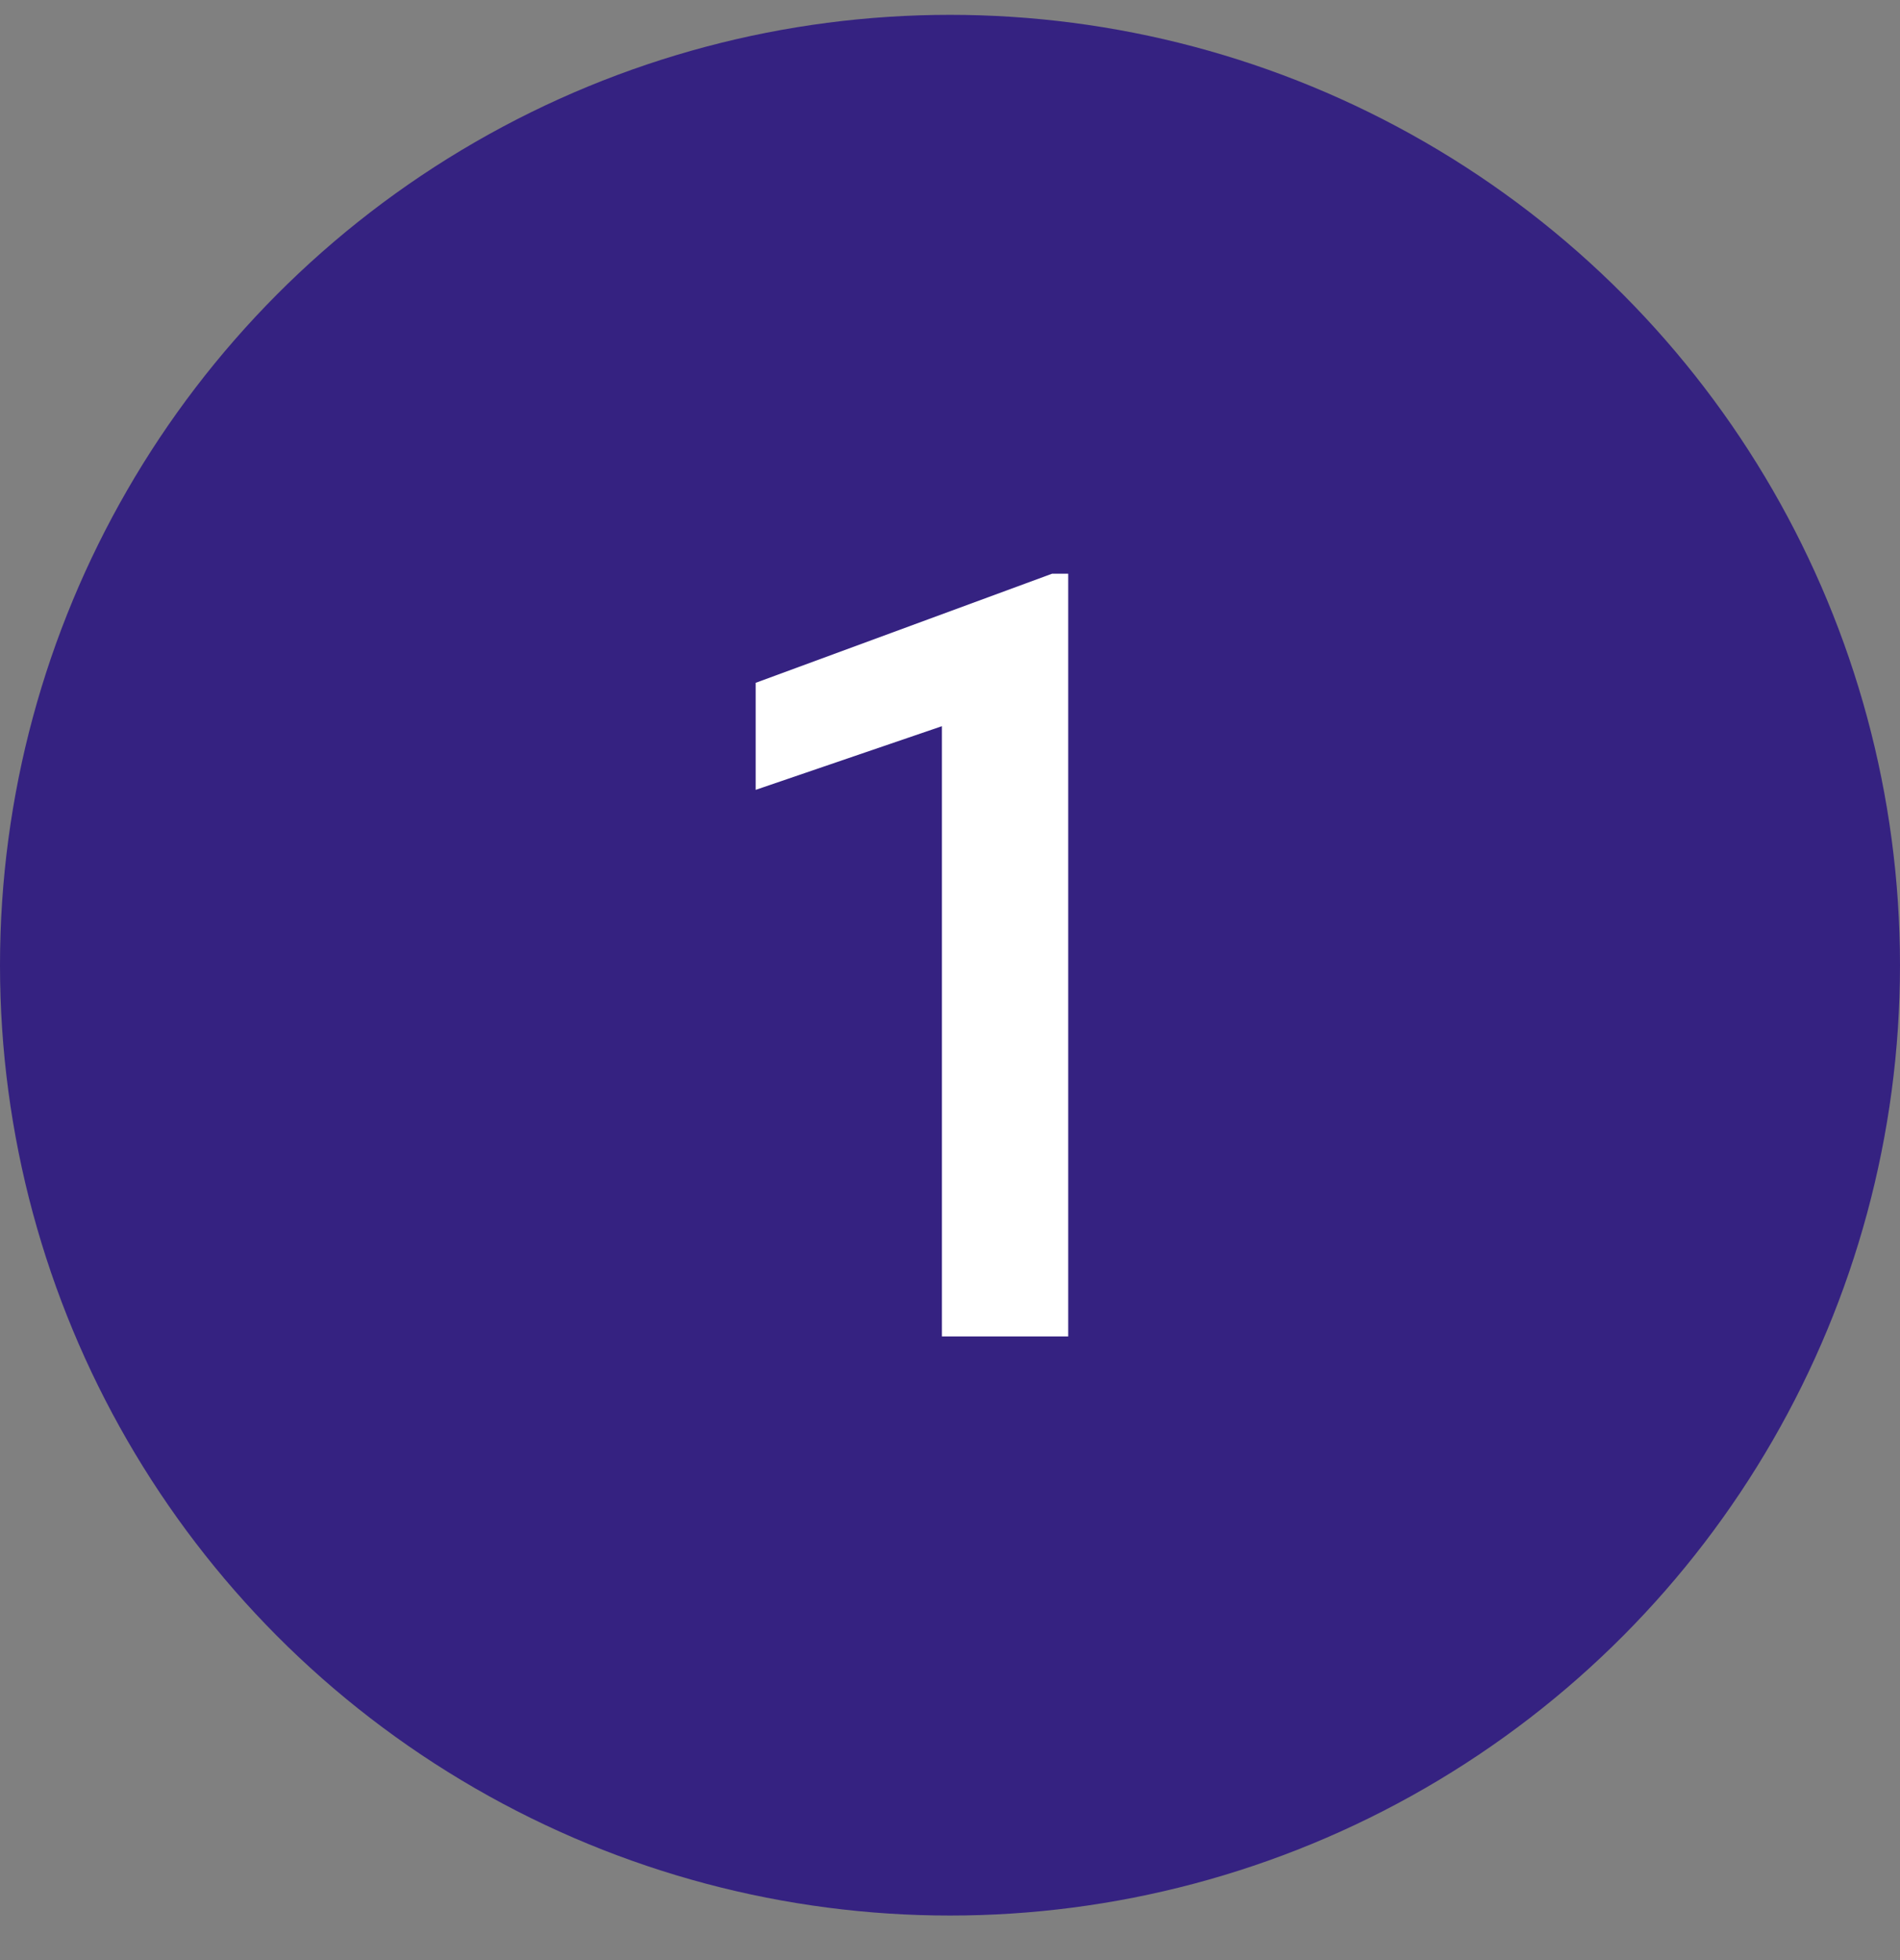
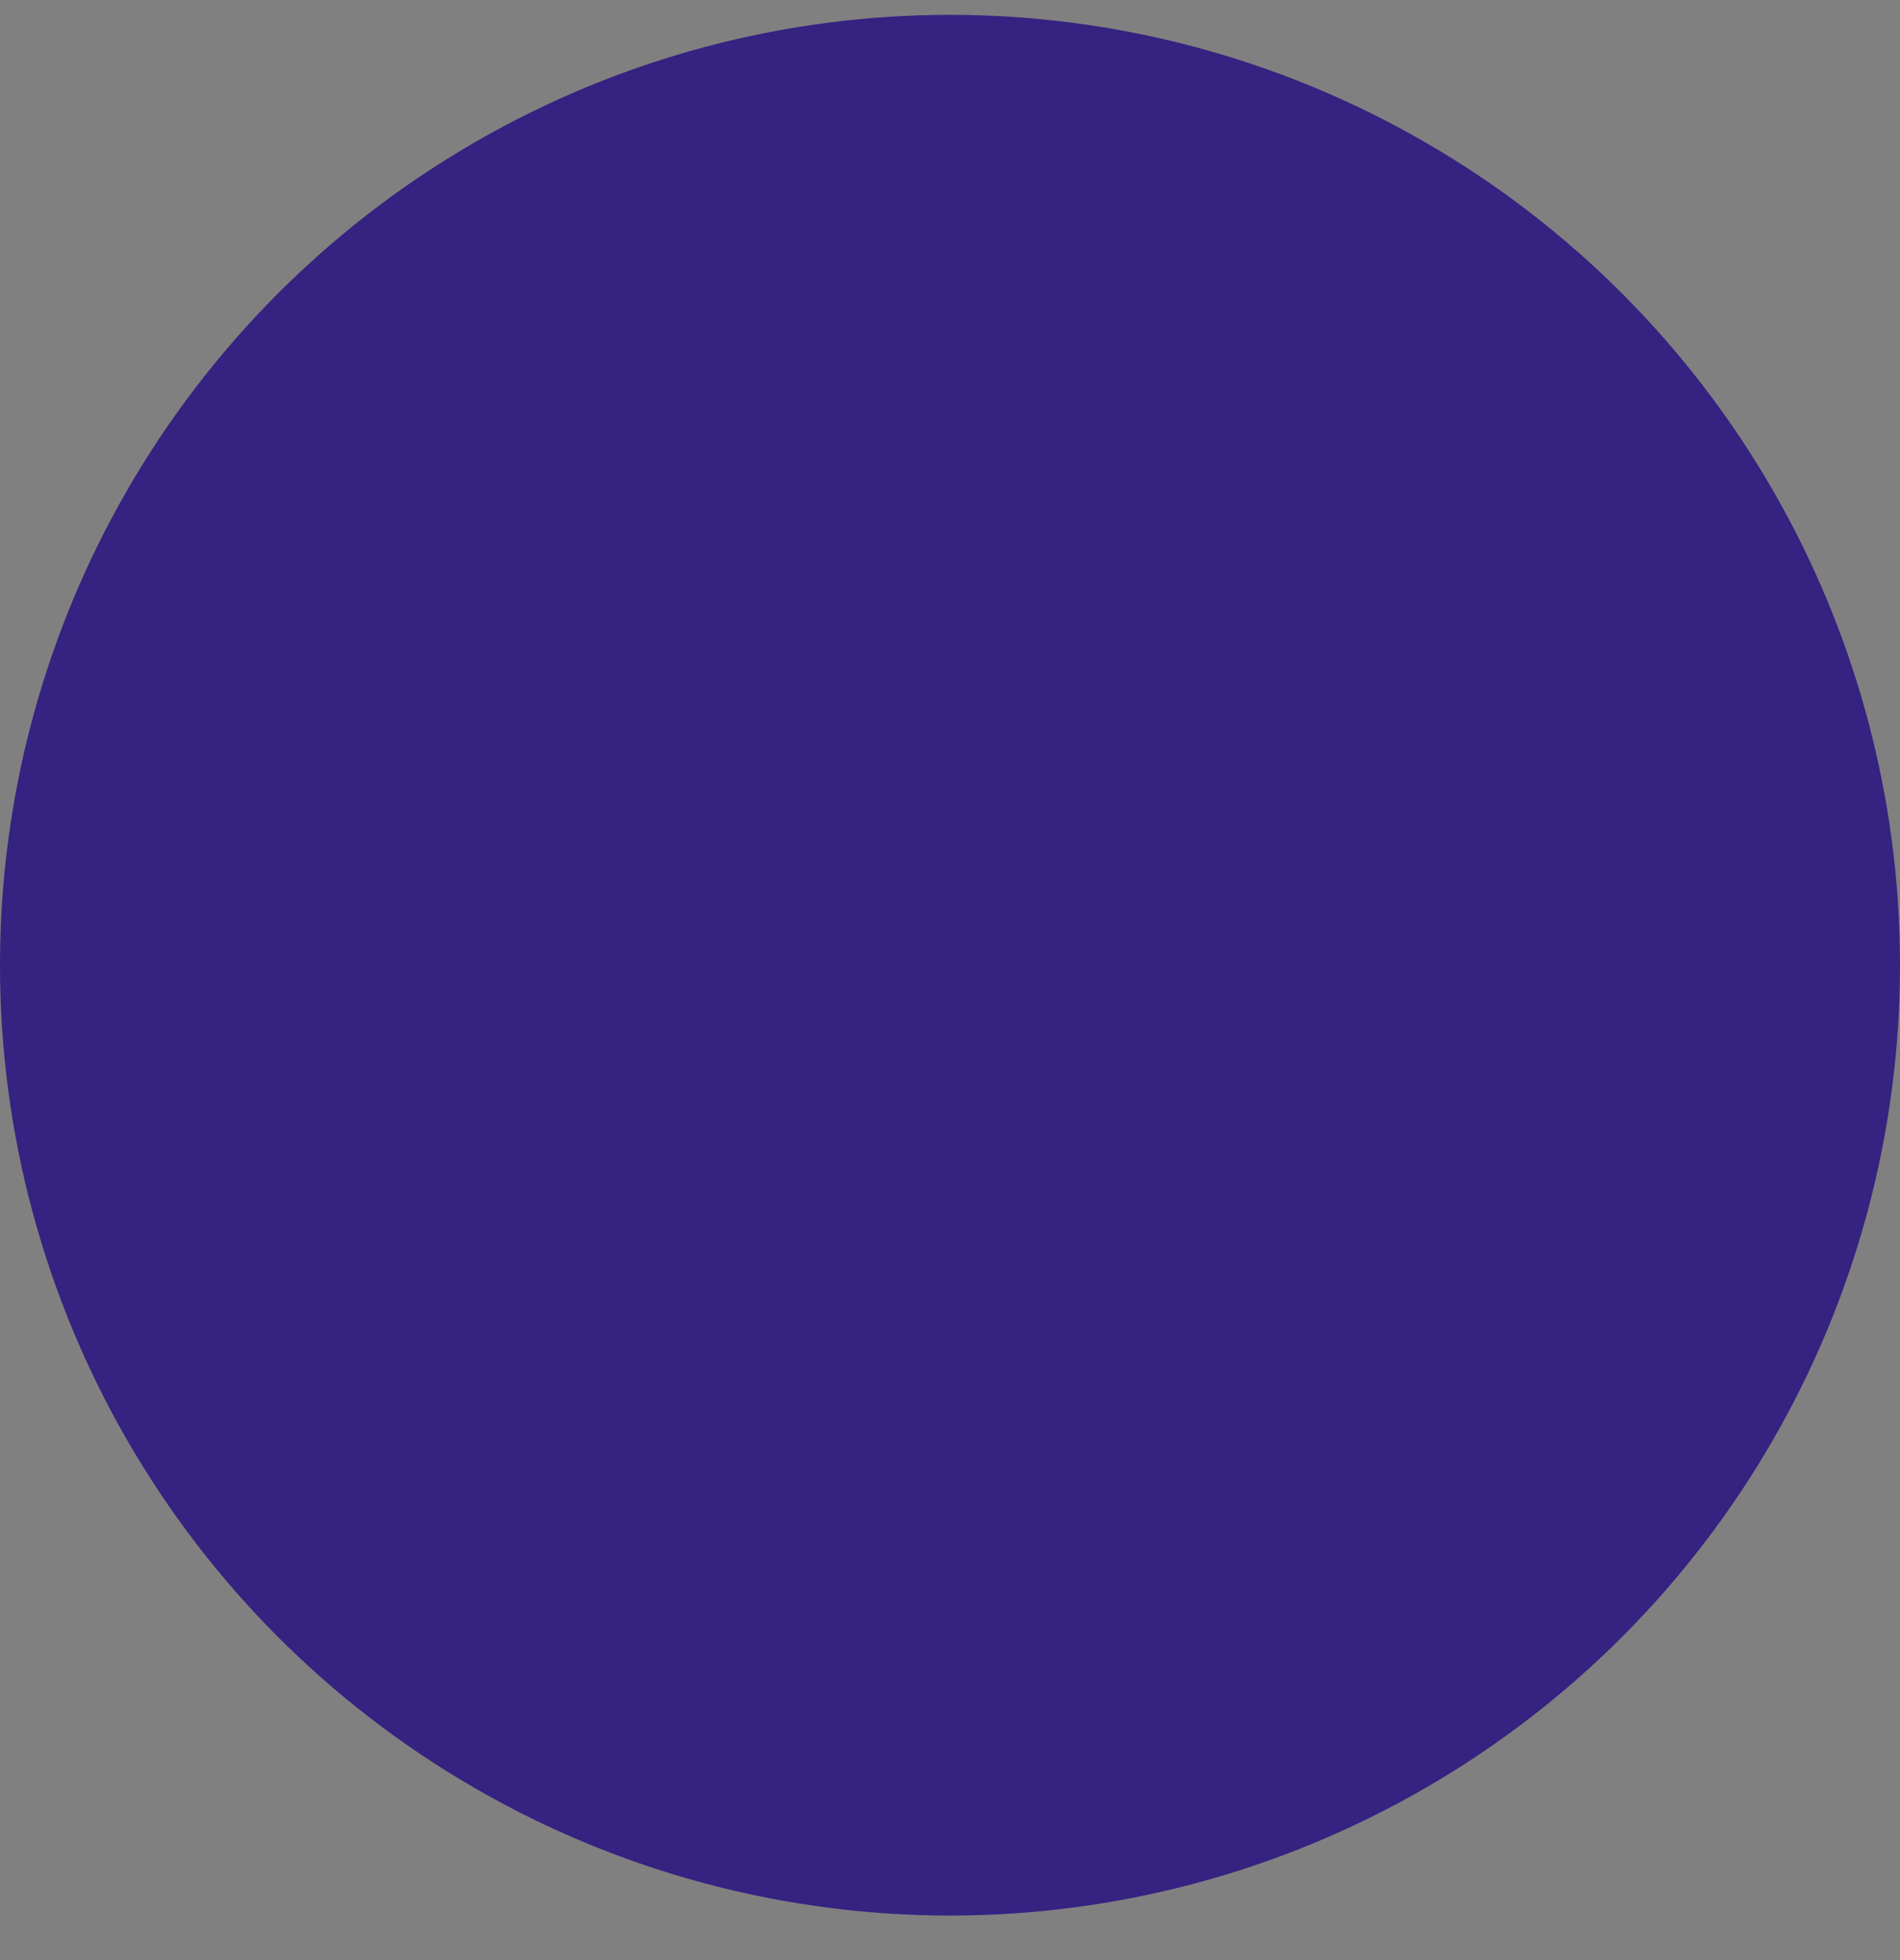
<svg xmlns="http://www.w3.org/2000/svg" width="32" height="33" viewBox="0 0 32 33" fill="none">
  <rect x="0" y="0" width="32" height="33" fill="#808080" stroke="none" />
  <circle cx="16" cy="16.25" r="16" fill="#352281" />
-   <path d="M17.991 22.5H15.864V12.226L12.727 13.298V11.496L17.719 9.659H17.991V22.5Z" fill="white" />
</svg>